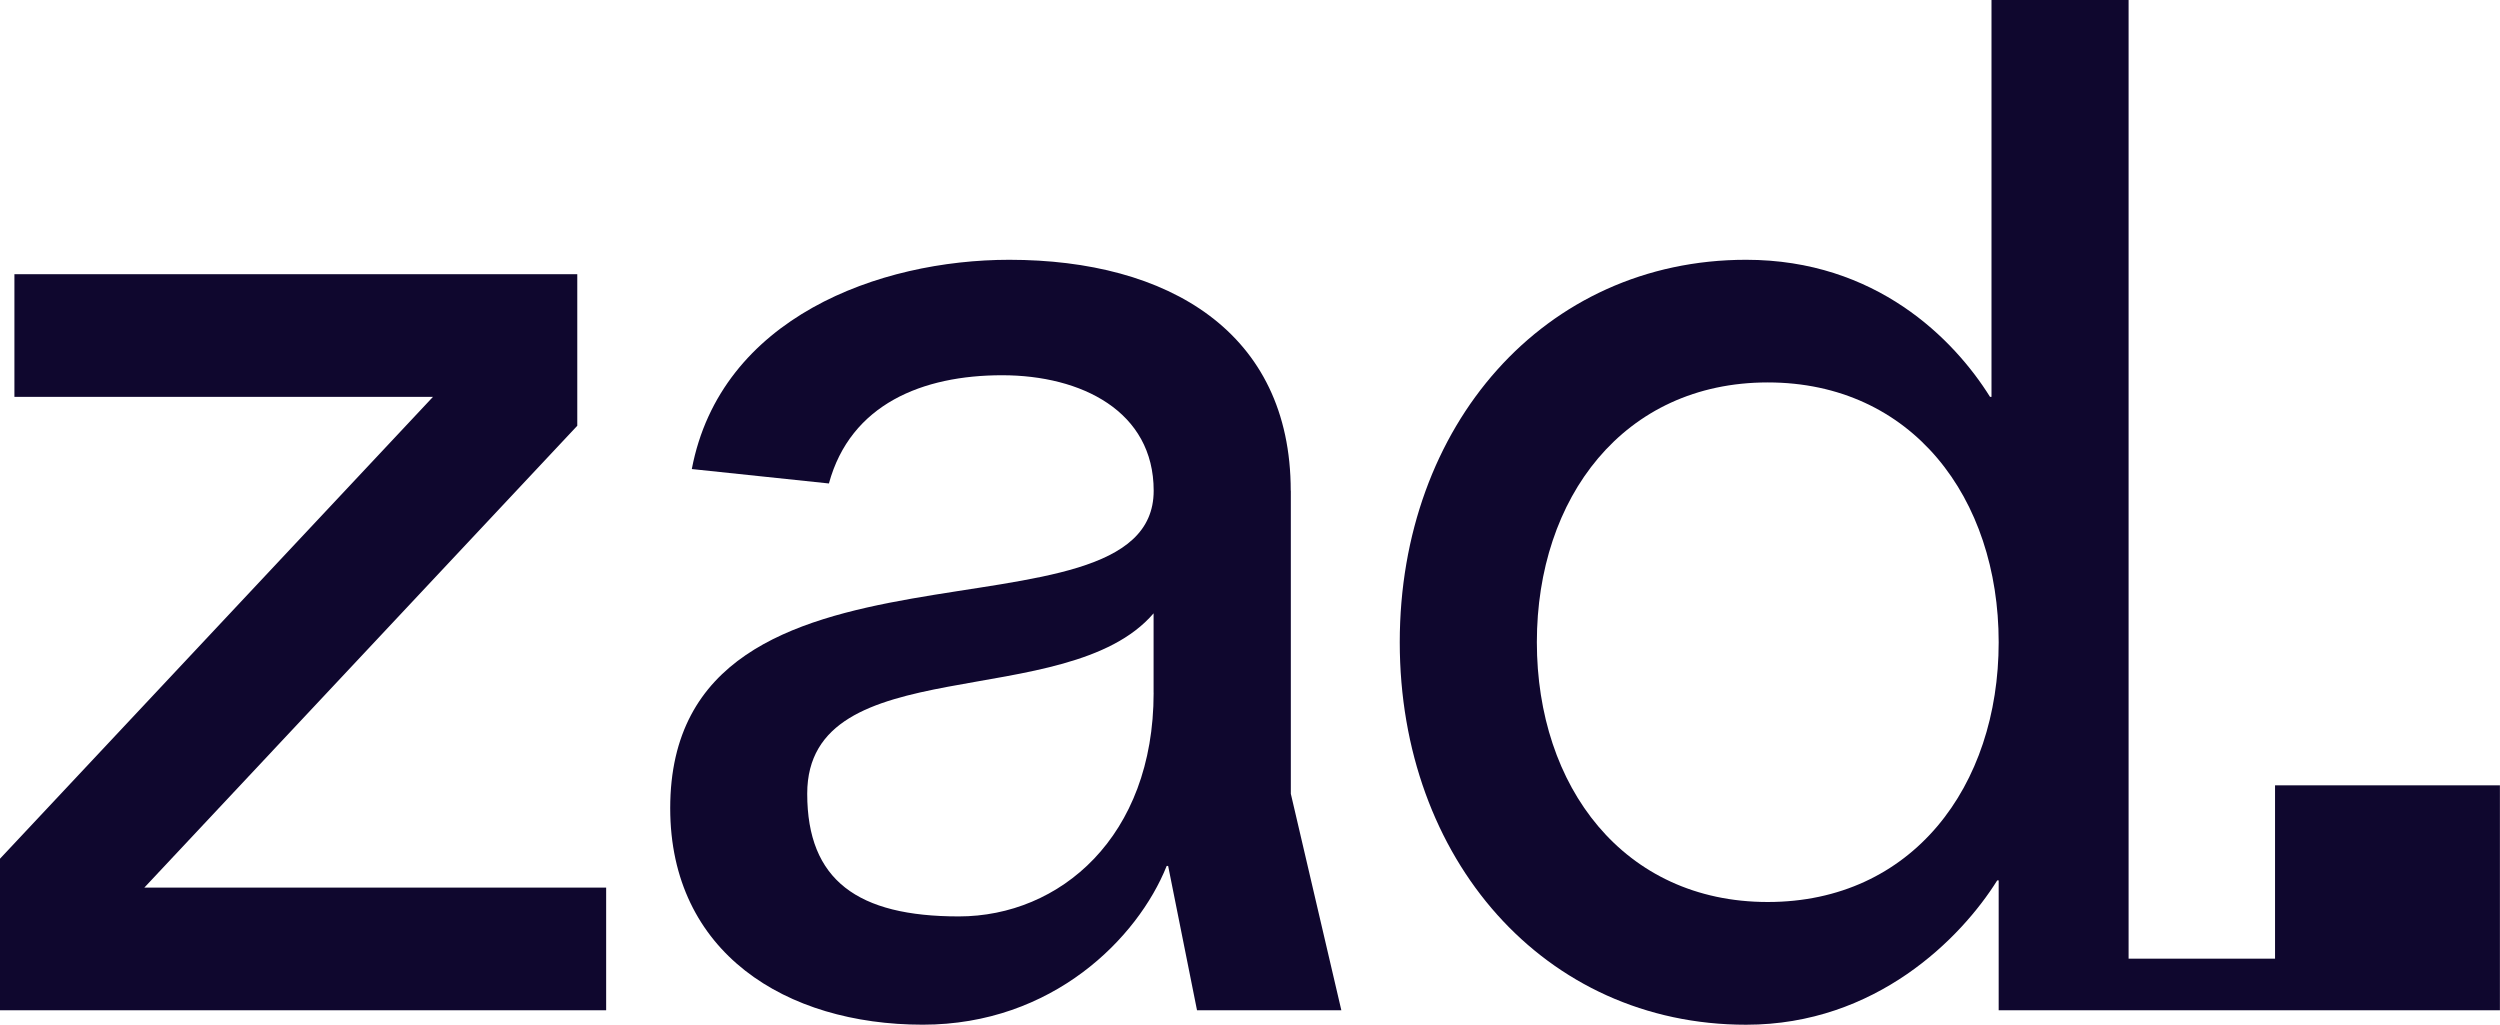
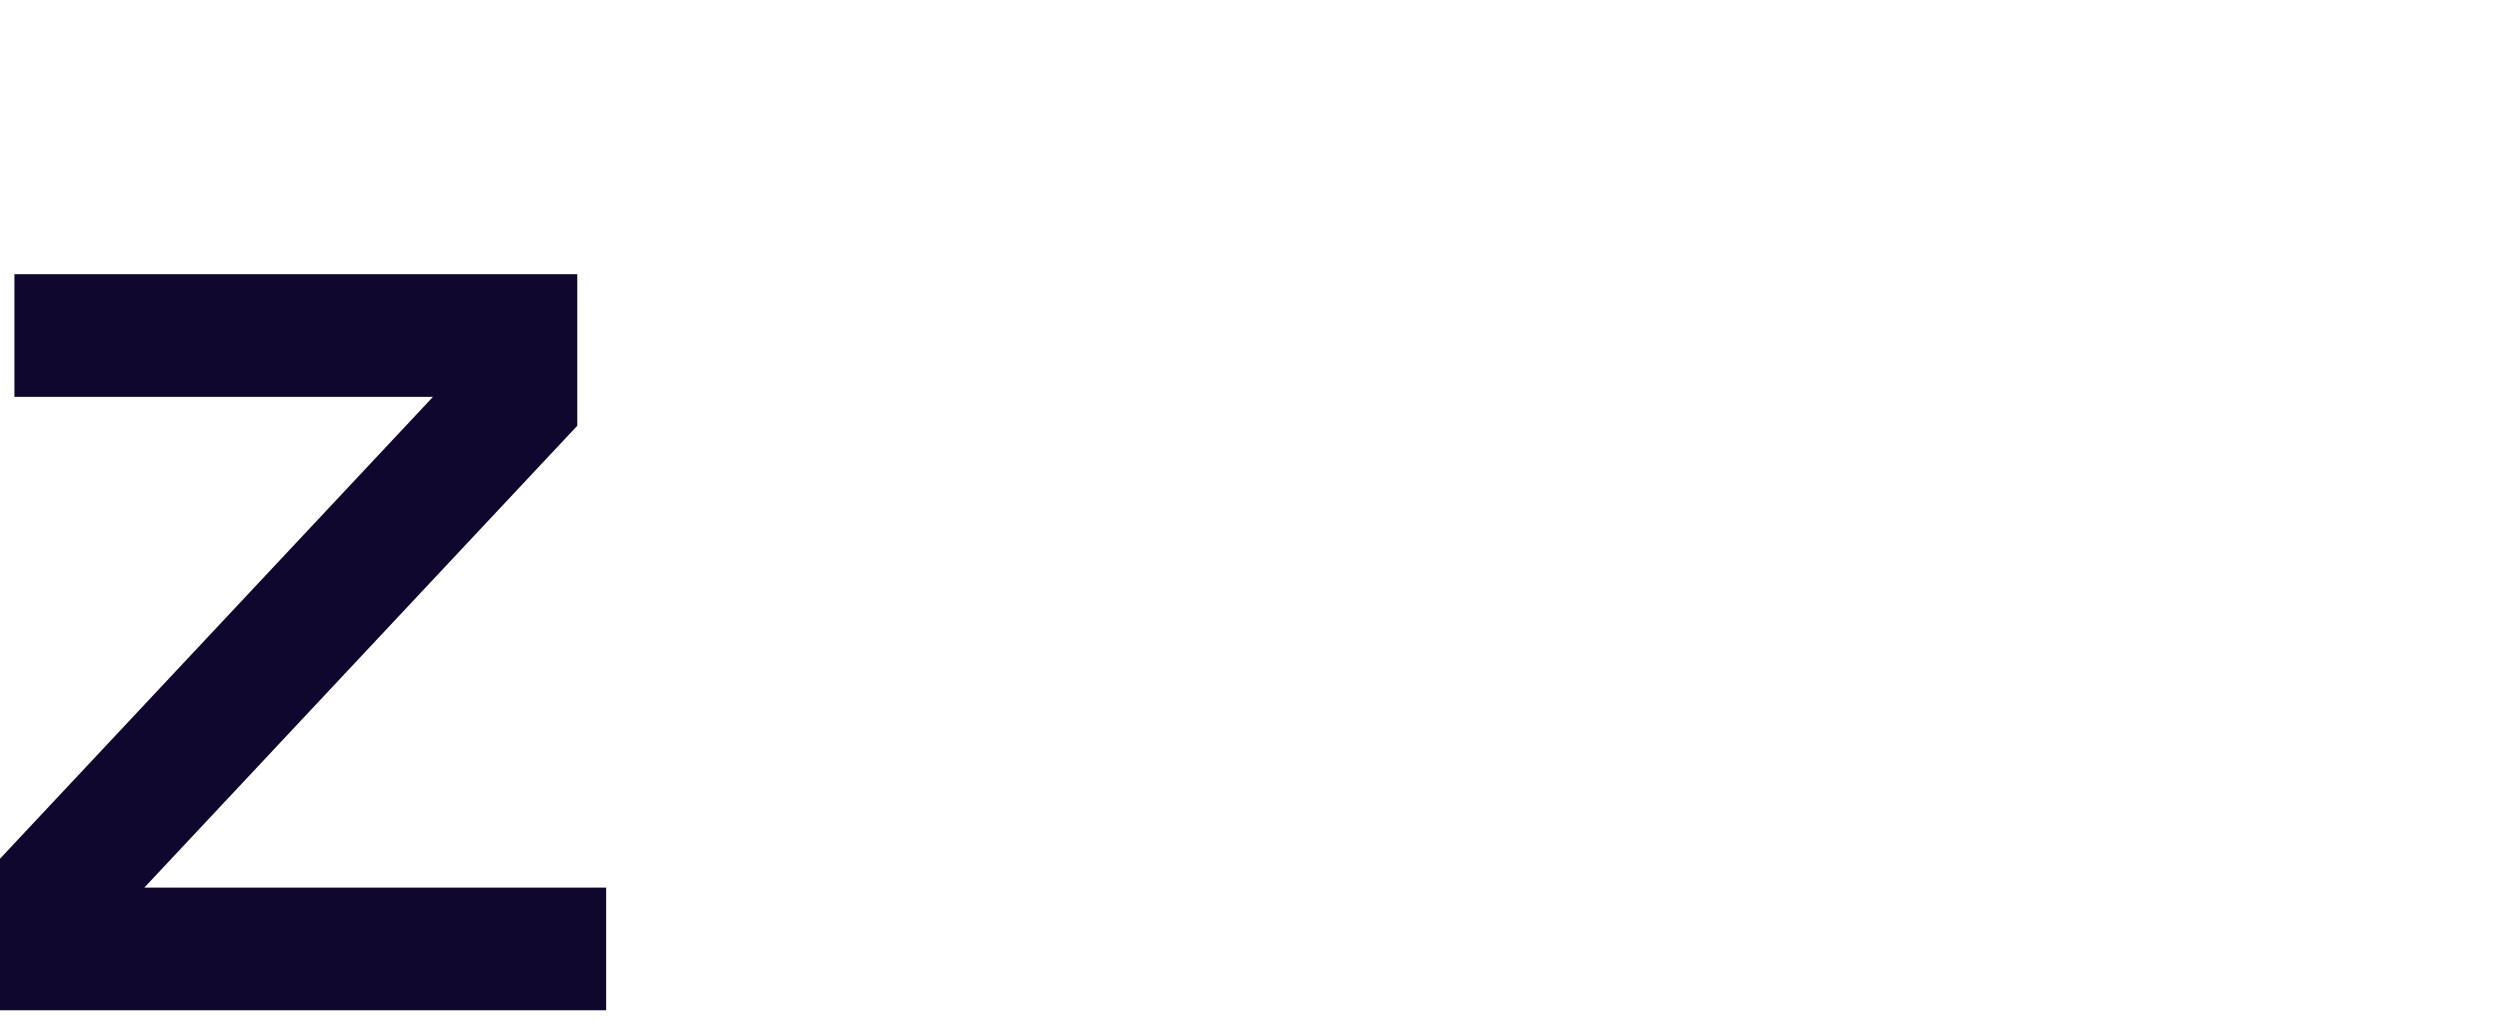
<svg xmlns="http://www.w3.org/2000/svg" id="Ebene_2" viewBox="0 0 567.1 232.44">
  <defs>
    <style>.cls-1{fill:#0f072e;}</style>
  </defs>
  <g id="Ebene_1-2">
-     <path class="cls-1" d="M292.79,111.31c0-36.01-27.83-52.38-63.84-52.38-29.46,0-65.48,13.1-72.02,47.47l31.1,3.27c4.91-18.01,21.28-24.55,39.29-24.55s34.38,8.18,34.38,26.19c0,37.32-109.67,3.93-109.67,72.02,0,32.74,26.19,49.11,57.29,49.11,29.46,0,48.78-19.64,55.33-36.01h.33l6.55,32.74h32.74l-11.46-49.11v-68.75ZM261.69,157.14c0,32.74-21.28,50.74-44.2,50.74s-34.38-8.18-34.38-27.83c0-33.07,58.93-18.01,78.57-40.92v18.01Z" />
    <polygon class="cls-1" points="130.95 96.58 130.95 62.2 3.27 62.2 3.27 90.03 98.21 90.03 0 194.79 0 229.17 137.5 229.17 137.5 201.34 32.74 201.34 130.95 96.58" />
-     <path class="cls-1" d="M401,204.61c-32.74,0-52.38-26.19-52.38-58.93s19.64-58.93,52.38-58.93,52.38,26.19,52.38,58.93-19.64,58.93-52.38,58.93ZM516.07,178.14v39.32h-33.22V0h-31.1v90.03h-.33c-8.18-13.1-25.86-31.1-55.33-31.1-45.83,0-78.57,37.65-78.57,86.76s32.74,86.76,78.57,86.76c29.46,0,48.78-19.64,56.96-32.74h.33v29.46h29.46s33.29,0,33.29,0h50.95v-51.03h-51.02Z" />
  </g>
</svg>